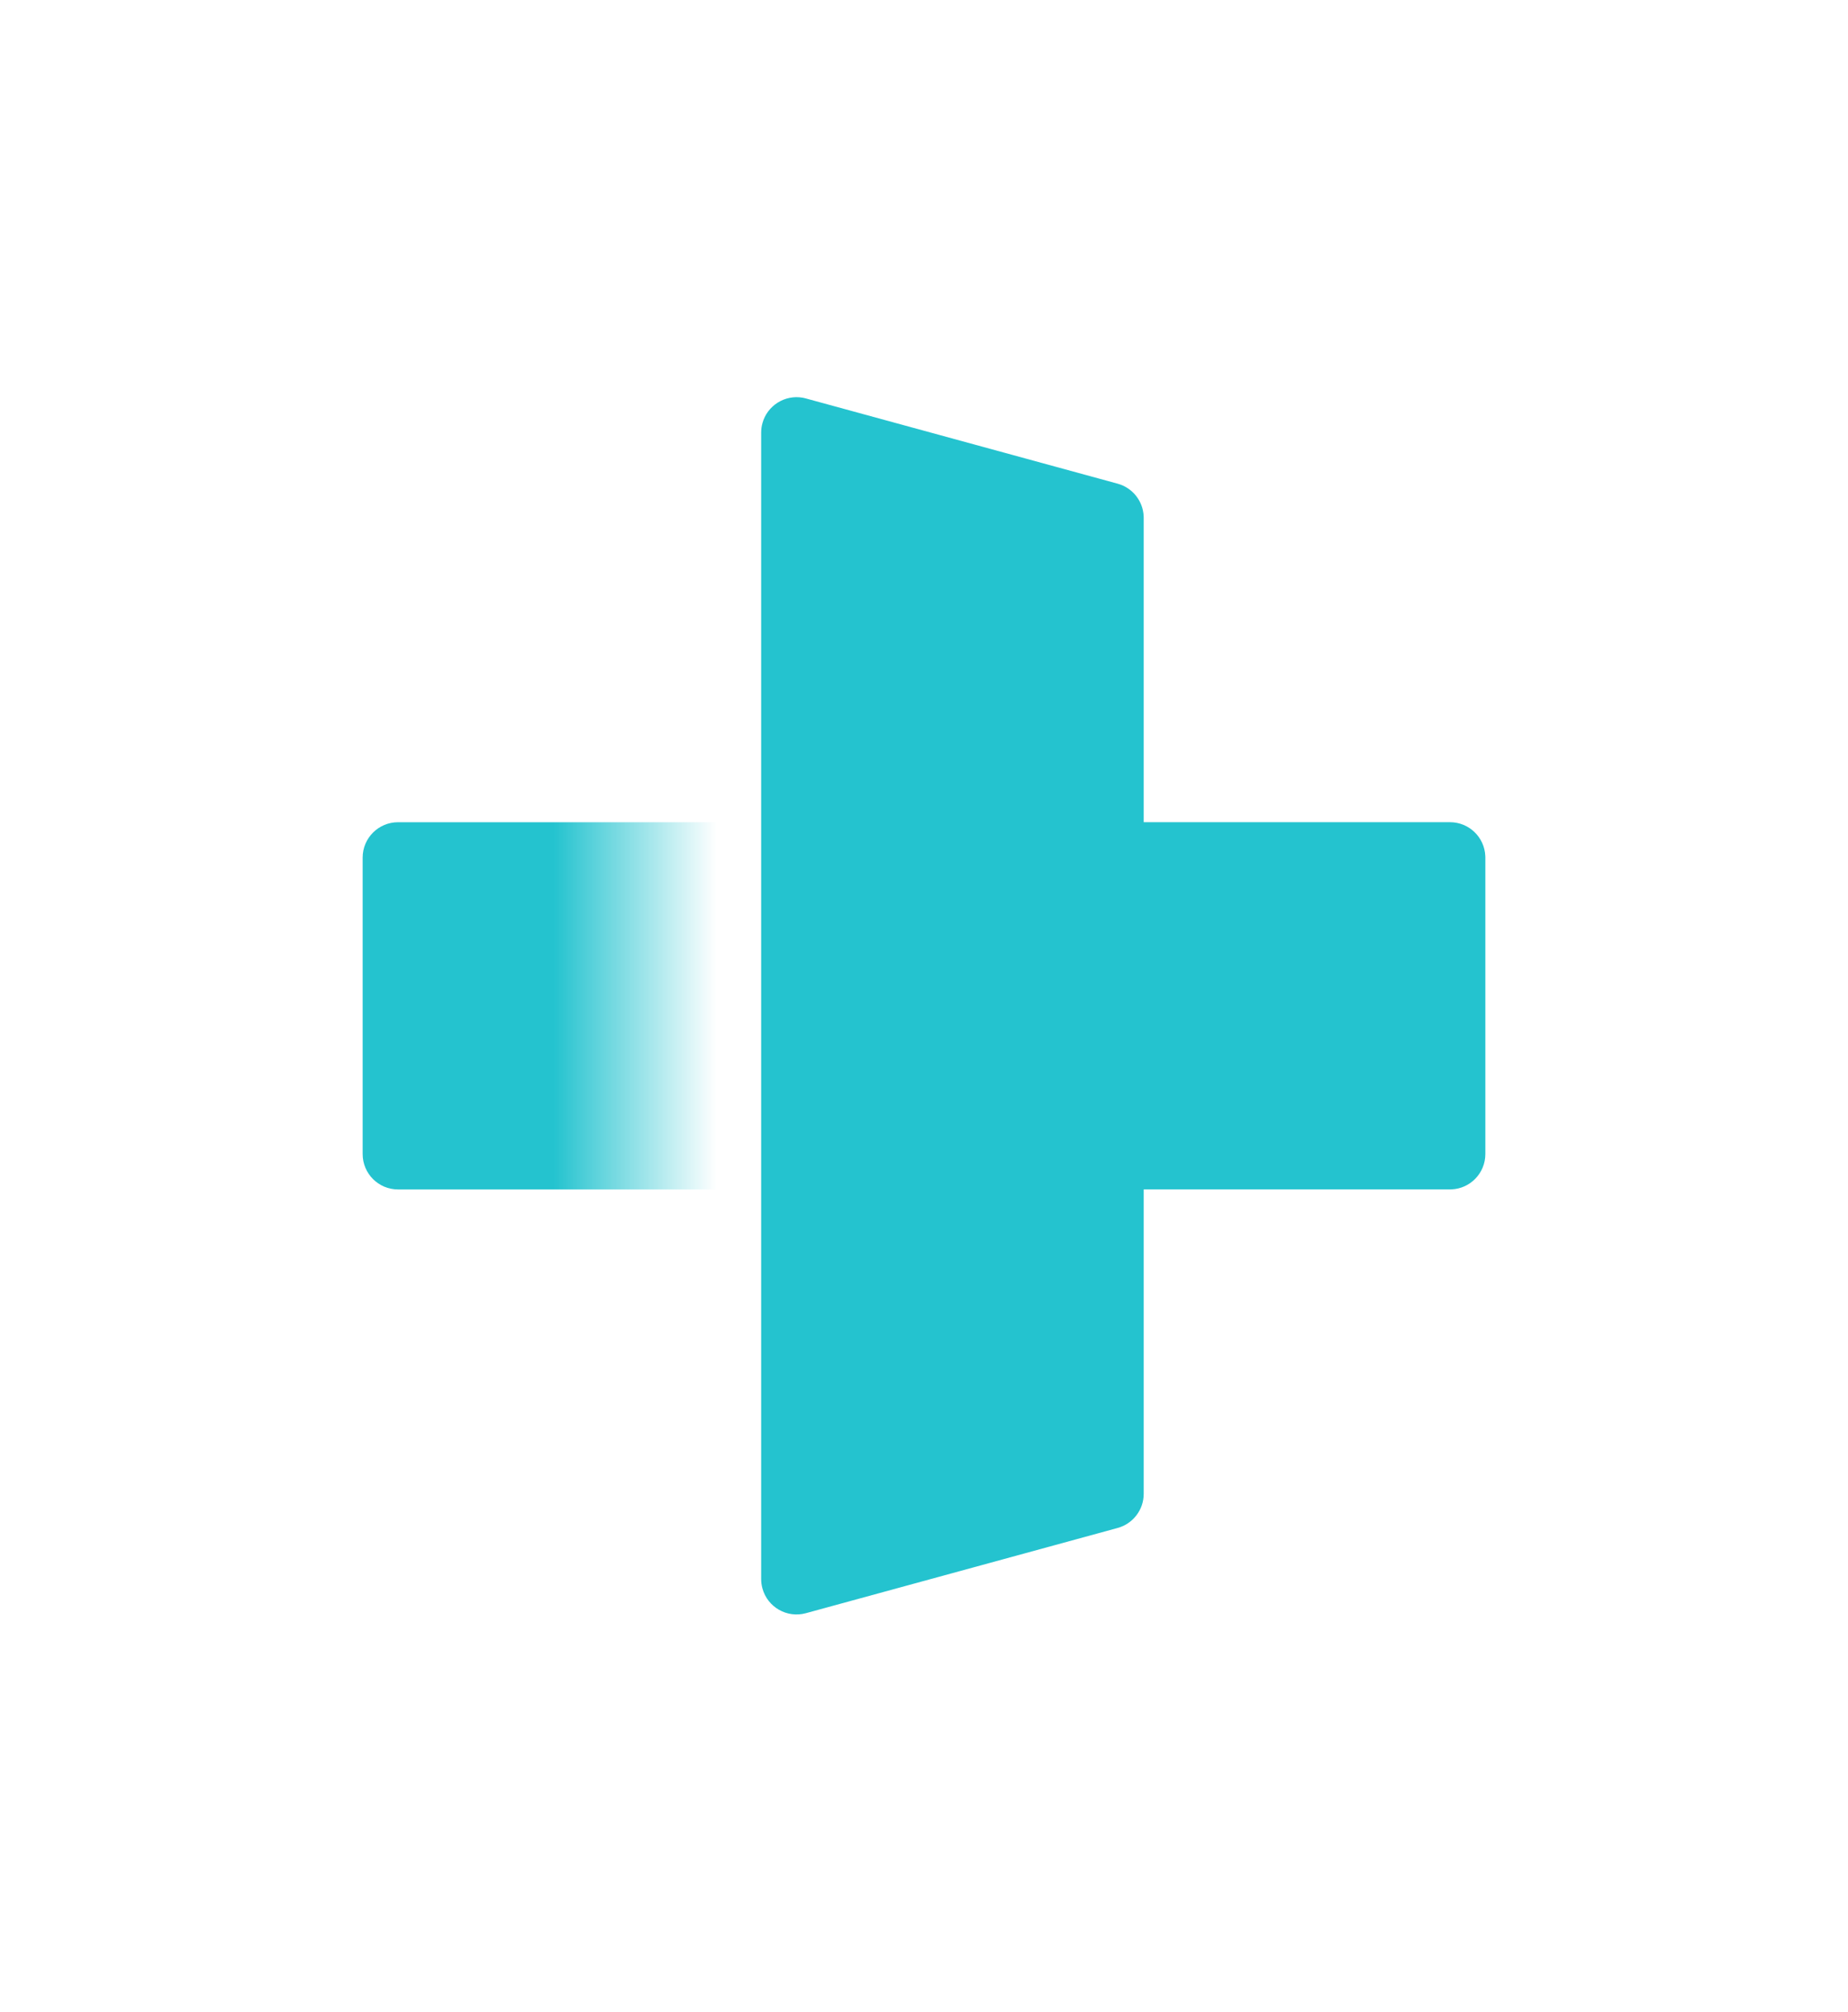
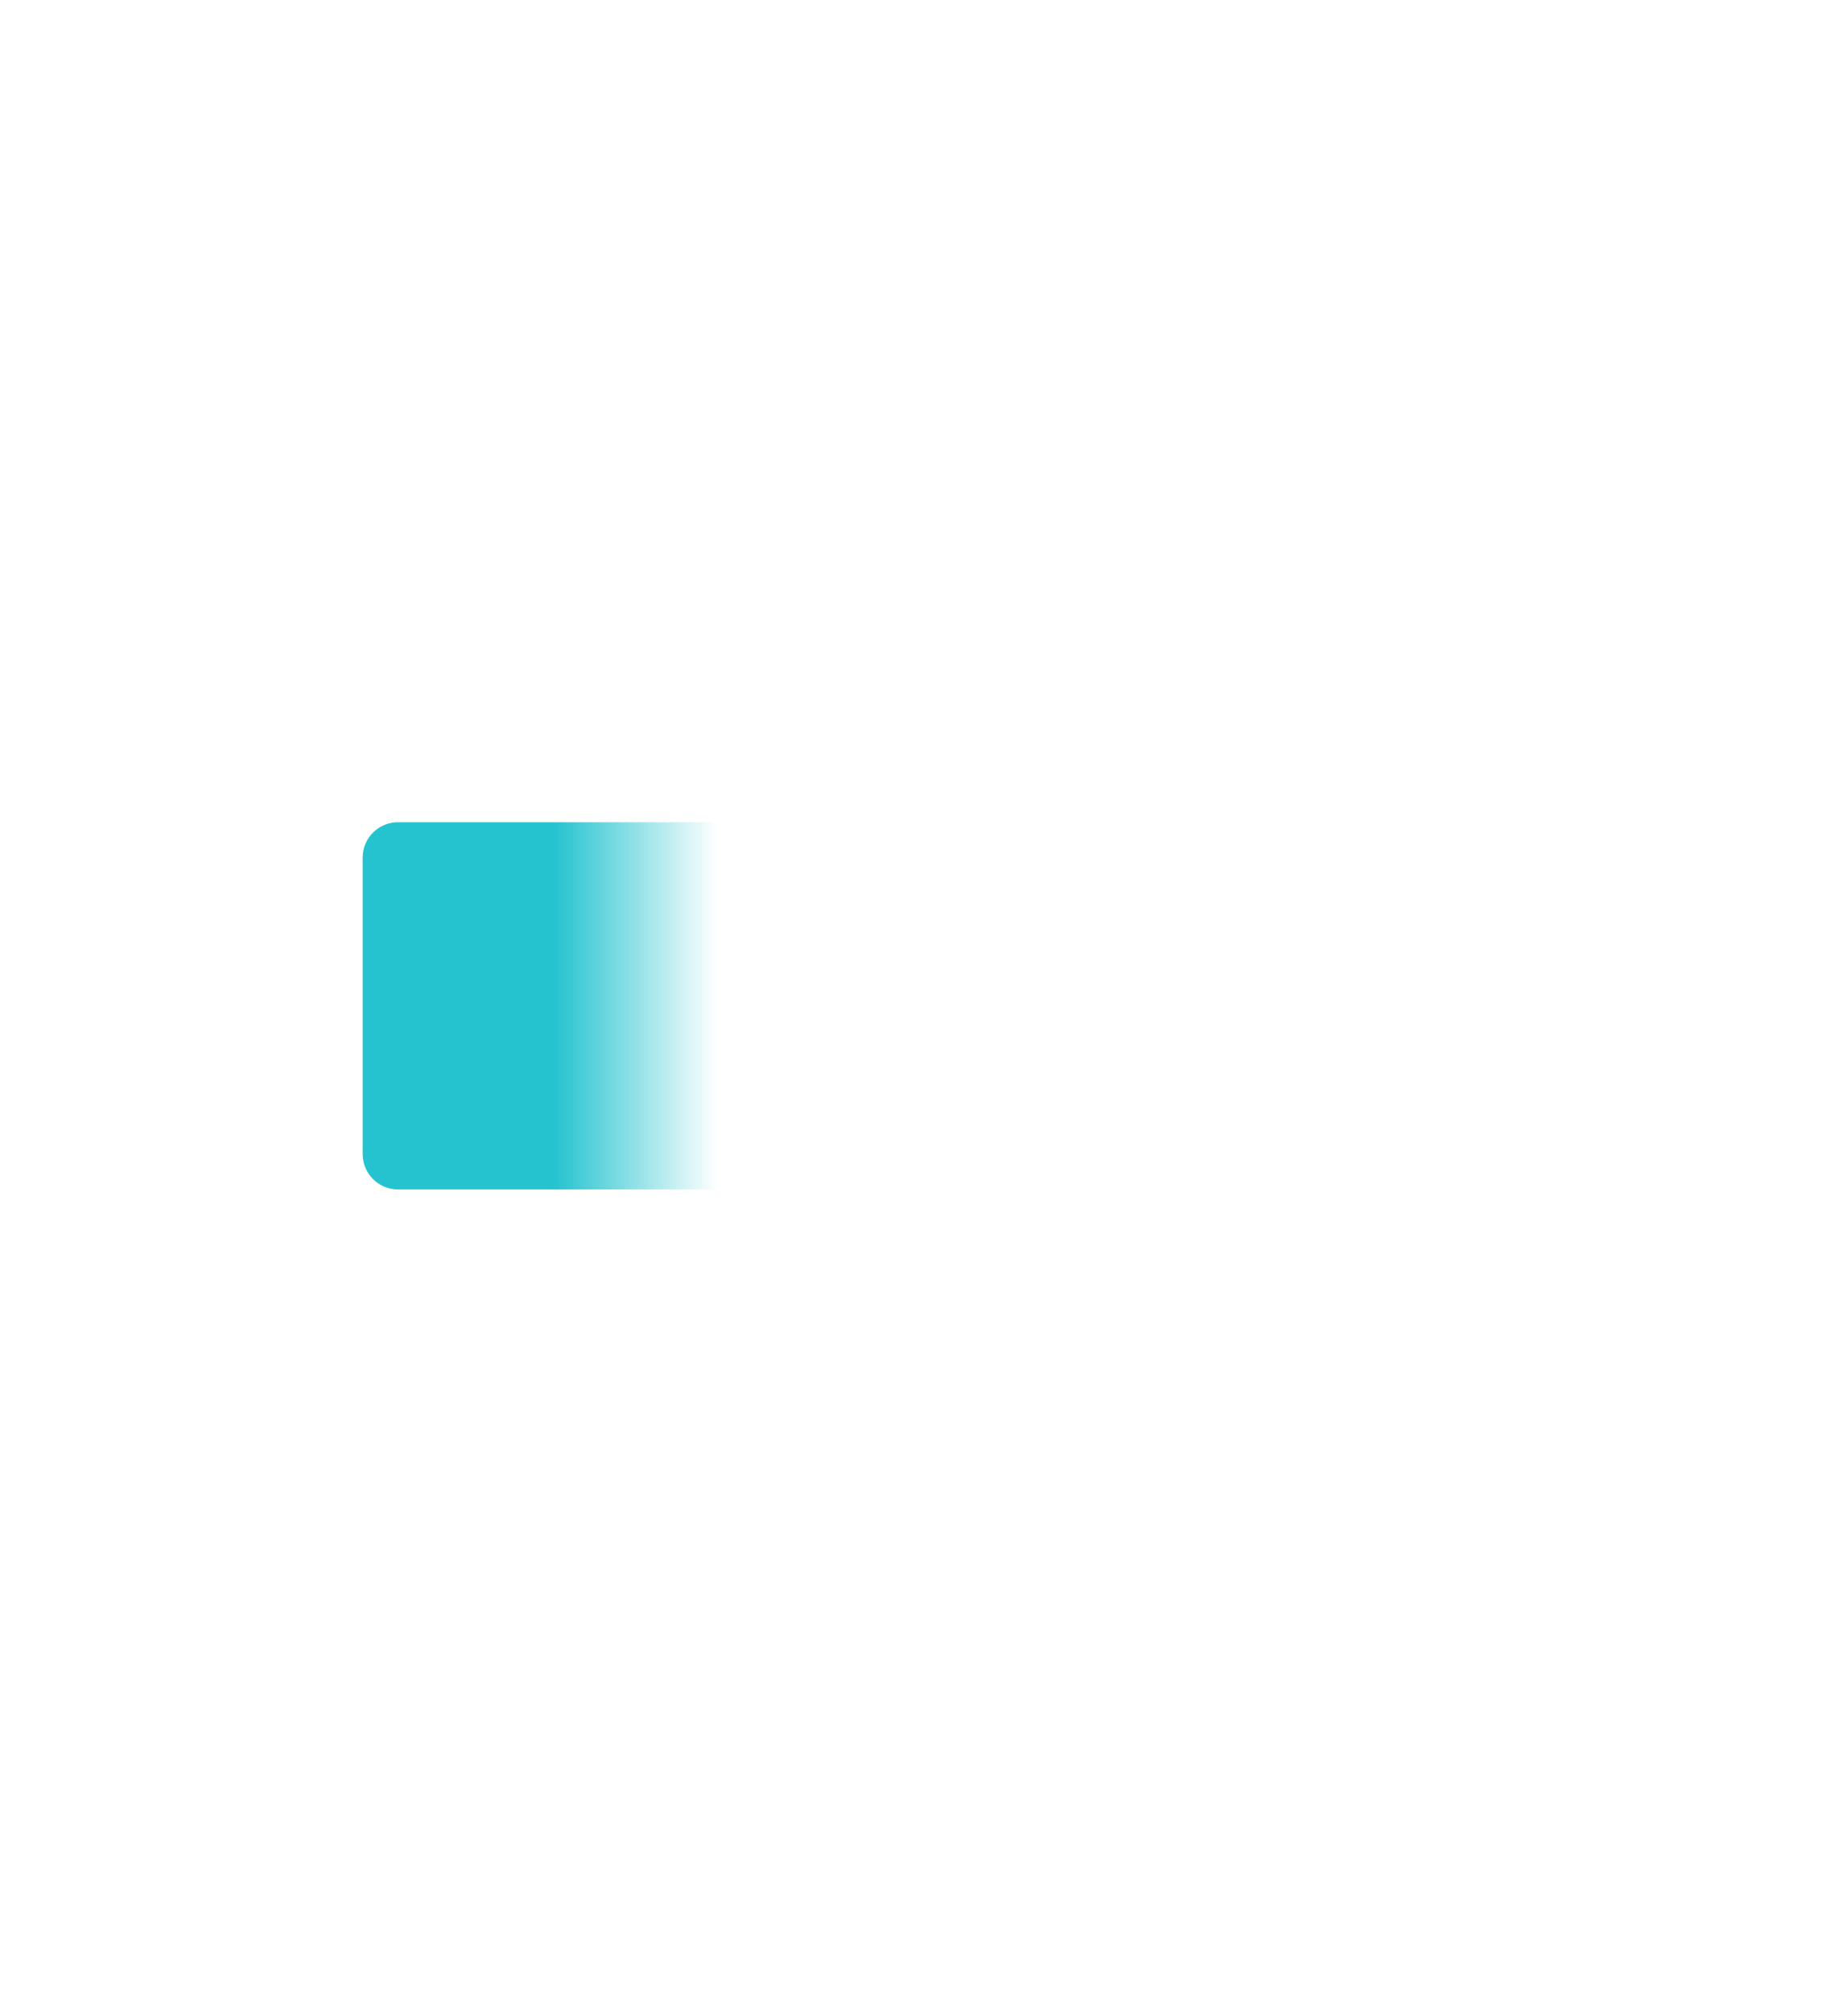
<svg xmlns="http://www.w3.org/2000/svg" width="79" height="86" viewBox="0 0 79 86">
  <defs>
    <linearGradient id="ocjhjpn5za" x1="14.749%" x2="88.989%" y1="50%" y2="50%">
      <stop offset="0%" stop-color="#24C3CF" />
      <stop offset="44.696%" stop-color="#24C3CF" />
      <stop offset="100%" stop-color="#24C3CF" stop-opacity="0" />
    </linearGradient>
  </defs>
  <g fill="none" fill-rule="evenodd">
    <g fill-rule="nonzero">
      <g>
        <g>
-           <path fill="#24C3CF" d="M18.882.038l.065.016 13.328 3.644c.635.174 1.082.737 1.112 1.389l.002.07V18.17h13.093c.813 0 1.475.641 1.51 1.445l.002.067v12.674c0 .813-.64 1.476-1.445 1.511l-.067.002H33.389v13.014c0 .681-.456 1.279-1.114 1.459l-13.328 3.644c-.806.22-1.637-.254-1.857-1.06-.036-.13-.054-.264-.054-.399V1.513c0-.135.018-.27.054-.4.208-.76.962-1.226 1.724-1.09l.068.015z" transform="translate(-148 -134) translate(148.253 134.5) translate(15.25 16.48)" />
          <path fill="url(#ocjhjpn5za)" d="M8.878 33.87h6.646c.835 0 1.512-.677 1.512-1.513V19.683c0-.835-.677-1.512-1.512-1.512H1.512c-.835 0-1.512.677-1.512 1.512v12.674c0 .836.677 1.513 1.512 1.513h7.366z" transform="translate(-148 -134) translate(148.253 134.5) translate(15.25 16.48)" />
        </g>
      </g>
    </g>
  </g>
</svg>